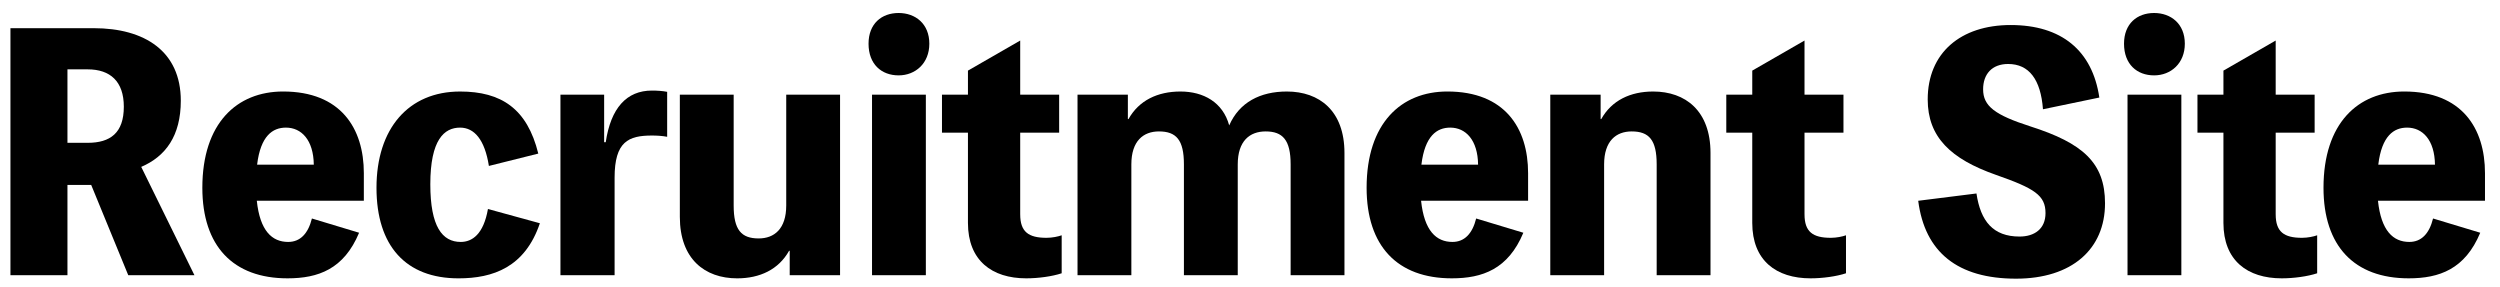
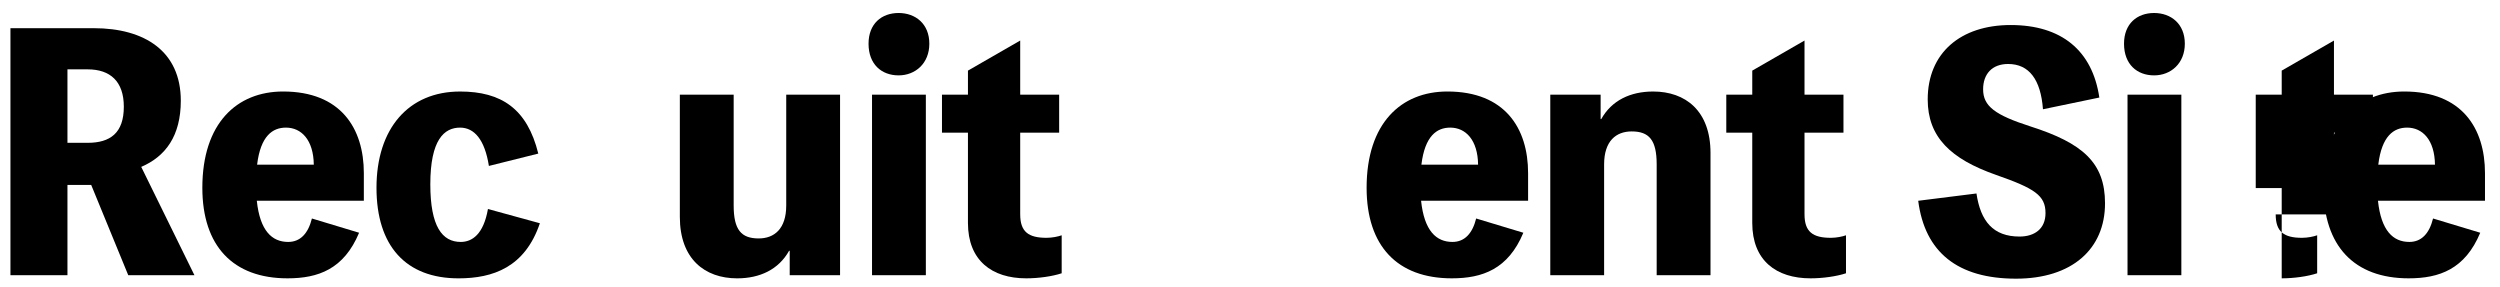
<svg xmlns="http://www.w3.org/2000/svg" version="1.1" id="レイヤー_1" x="0px" y="0px" width="199.662px" height="22.9px" viewBox="0 0 199.662 22.9" style="enable-background:new 0 0 199.662 22.9;" xml:space="preserve">
  <g>
    <path d="M10.242,21.977l-2.959-7.208H5.387v7.208H0.834V2.251h6.651   c4.072,0,6.955,1.846,6.955,5.791c0,2.807-1.214,4.451-3.161,5.286l4.249,8.649   H10.242z M5.387,11.406h1.619c1.795,0,2.883-0.784,2.883-2.883   c0-2.023-1.087-2.984-2.883-2.984H5.387V11.406z" />
    <path d="M29.057,16.034h-8.547c0.253,2.402,1.214,3.288,2.504,3.288   c0.961,0,1.593-0.658,1.897-1.872l3.768,1.138   c-1.214,2.908-3.262,3.641-5.716,3.641c-4.35,0-6.803-2.579-6.803-7.233   c0-5.159,2.756-7.688,6.449-7.688c4.602,0,6.449,2.934,6.449,6.525V16.034z    M25.061,13.151c-0.025-1.972-0.986-2.959-2.226-2.959   c-1.062,0-2.023,0.657-2.301,2.959H25.061z" />
    <path d="M43.117,17.83c-1.189,3.515-3.743,4.4-6.499,4.4   c-4.198,0-6.55-2.579-6.55-7.233c0-4.729,2.554-7.688,6.676-7.688   c3.287,0,5.361,1.366,6.246,4.957l-3.945,0.986   c-0.329-2.099-1.164-3.06-2.301-3.06c-1.265,0-2.377,0.961-2.377,4.527   c0,3.389,0.961,4.603,2.428,4.603c0.911,0,1.821-0.607,2.175-2.631L43.117,17.83z   " />
-     <path d="M48.377,11.355c0.405-2.731,1.669-4.122,3.692-4.122   c0.379,0,0.835,0.025,1.214,0.101v3.591c-0.379-0.076-0.835-0.101-1.214-0.101   c-1.872,0-2.984,0.48-2.984,3.363v7.789h-4.325V7.562h3.49v3.793H48.377z" />
    <path d="M67.091,7.562V21.977h-4.021v-1.947h-0.05   c-0.835,1.492-2.327,2.2-4.148,2.2c-2.58,0-4.577-1.543-4.577-4.906v-9.762   h4.299v8.851c0,1.947,0.607,2.63,1.998,2.63c1.239,0,2.2-0.759,2.2-2.63   V7.562H67.091z" />
    <path d="M74.221,3.491c0,1.568-1.113,2.529-2.453,2.529   c-1.365,0-2.402-0.885-2.402-2.529c0-1.593,1.037-2.453,2.402-2.453   C73.109,1.038,74.221,1.897,74.221,3.491z M73.943,21.977h-4.299V7.562h4.299   V21.977z" />
    <path d="M81.479,17.122c0,1.391,0.658,1.871,2.099,1.871   c0.455,0,0.936-0.101,1.213-0.202v3.034c-0.759,0.253-1.871,0.404-2.832,0.404   c-2.732,0-4.654-1.416-4.654-4.425v-7.207h-2.074V7.562h2.074v-1.922l4.173-2.402   v4.324h3.111v3.035h-3.111V17.122z" />
-     <path d="M90.128,9.509c0.834-1.492,2.326-2.2,4.147-2.2   c1.846,0,3.389,0.86,3.895,2.706c0.809-1.846,2.478-2.706,4.603-2.706   c2.604,0,4.602,1.543,4.602,4.906v9.762h-4.299v-8.851   c0-1.947-0.633-2.63-1.998-2.63c-1.265,0-2.226,0.759-2.226,2.63v8.851h-4.299   v-8.851c0-1.947-0.607-2.63-1.998-2.63c-1.239,0-2.2,0.759-2.2,2.63v8.851   h-4.299V7.562h4.021v1.947H90.128z" />
    <path d="M122.042,16.034h-8.548c0.253,2.402,1.214,3.288,2.504,3.288   c0.961,0,1.593-0.658,1.896-1.872l3.768,1.138   c-1.213,2.908-3.262,3.641-5.715,3.641c-4.349,0-6.803-2.579-6.803-7.233   c0-5.159,2.757-7.688,6.449-7.688c4.602,0,6.448,2.934,6.448,6.525V16.034z    M118.047,13.151c-0.025-1.972-0.986-2.959-2.226-2.959   c-1.062,0-2.023,0.657-2.301,2.959H118.047z" />
    <path d="M127.884,9.509c0.834-1.492,2.326-2.2,4.147-2.2   c2.58,0,4.578,1.543,4.578,4.906v9.762h-4.299v-8.851   c0-1.947-0.607-2.63-1.998-2.63c-1.239,0-2.2,0.759-2.2,2.63v8.851h-4.299   V7.562h4.021v1.947H127.884z" />
    <path d="M144.118,17.122c0,1.391,0.658,1.871,2.099,1.871   c0.455,0,0.936-0.101,1.213-0.202v3.034c-0.759,0.253-1.871,0.404-2.832,0.404   c-2.732,0-4.654-1.416-4.654-4.425v-7.207h-2.074V7.562h2.074v-1.922l4.173-2.402   v4.324h3.111v3.035h-3.111V17.122z" />
    <path d="M157.85,15.452c0.329,2.226,1.341,3.44,3.44,3.44   c1.188,0,2.074-0.607,2.074-1.871c0-1.417-0.86-1.973-3.971-3.06   c-3.591-1.264-5.437-3.009-5.437-6.019c0-3.718,2.63-5.943,6.626-5.943   c4.046,0,6.524,2.023,7.081,5.791l-4.502,0.936   c-0.177-2.377-1.112-3.616-2.782-3.616c-1.29,0-1.998,0.809-1.998,2.023   c0,1.34,0.936,2.048,3.768,2.959c4.198,1.34,5.968,2.908,5.968,6.145   c0,3.667-2.655,6.019-7.106,6.019c-4.653,0-7.283-2.099-7.814-6.221   L157.85,15.452z" />
    <path d="M174.491,3.491c0,1.568-1.112,2.529-2.453,2.529   c-1.366,0-2.403-0.885-2.403-2.529c0-1.593,1.037-2.453,2.403-2.453   C173.378,1.038,174.491,1.897,174.491,3.491z M174.213,21.977h-4.299V7.562h4.299   V21.977z" />
-     <path d="M181.748,17.122c0,1.391,0.658,1.871,2.099,1.871   c0.455,0,0.936-0.101,1.213-0.202v3.034c-0.759,0.253-1.871,0.404-2.832,0.404   c-2.732,0-4.654-1.416-4.654-4.425v-7.207h-2.074V7.562h2.074v-1.922l4.173-2.402   v4.324h3.111v3.035h-3.111V17.122z" />
+     <path d="M181.748,17.122c0,1.391,0.658,1.871,2.099,1.871   c0.455,0,0.936-0.101,1.213-0.202v3.034c-0.759,0.253-1.871,0.404-2.832,0.404   v-7.207h-2.074V7.562h2.074v-1.922l4.173-2.402   v4.324h3.111v3.035h-3.111V17.122z" />
    <path d="M198.464,16.034h-8.548c0.253,2.402,1.214,3.288,2.504,3.288   c0.961,0,1.593-0.658,1.896-1.872l3.768,1.138   c-1.213,2.908-3.262,3.641-5.715,3.641c-4.349,0-6.803-2.579-6.803-7.233   c0-5.159,2.757-7.688,6.449-7.688c4.602,0,6.448,2.934,6.448,6.525V16.034z    M194.468,13.151c-0.025-1.972-0.986-2.959-2.226-2.959   c-1.062,0-2.023,0.657-2.301,2.959H194.468z" />
  </g>
</svg>